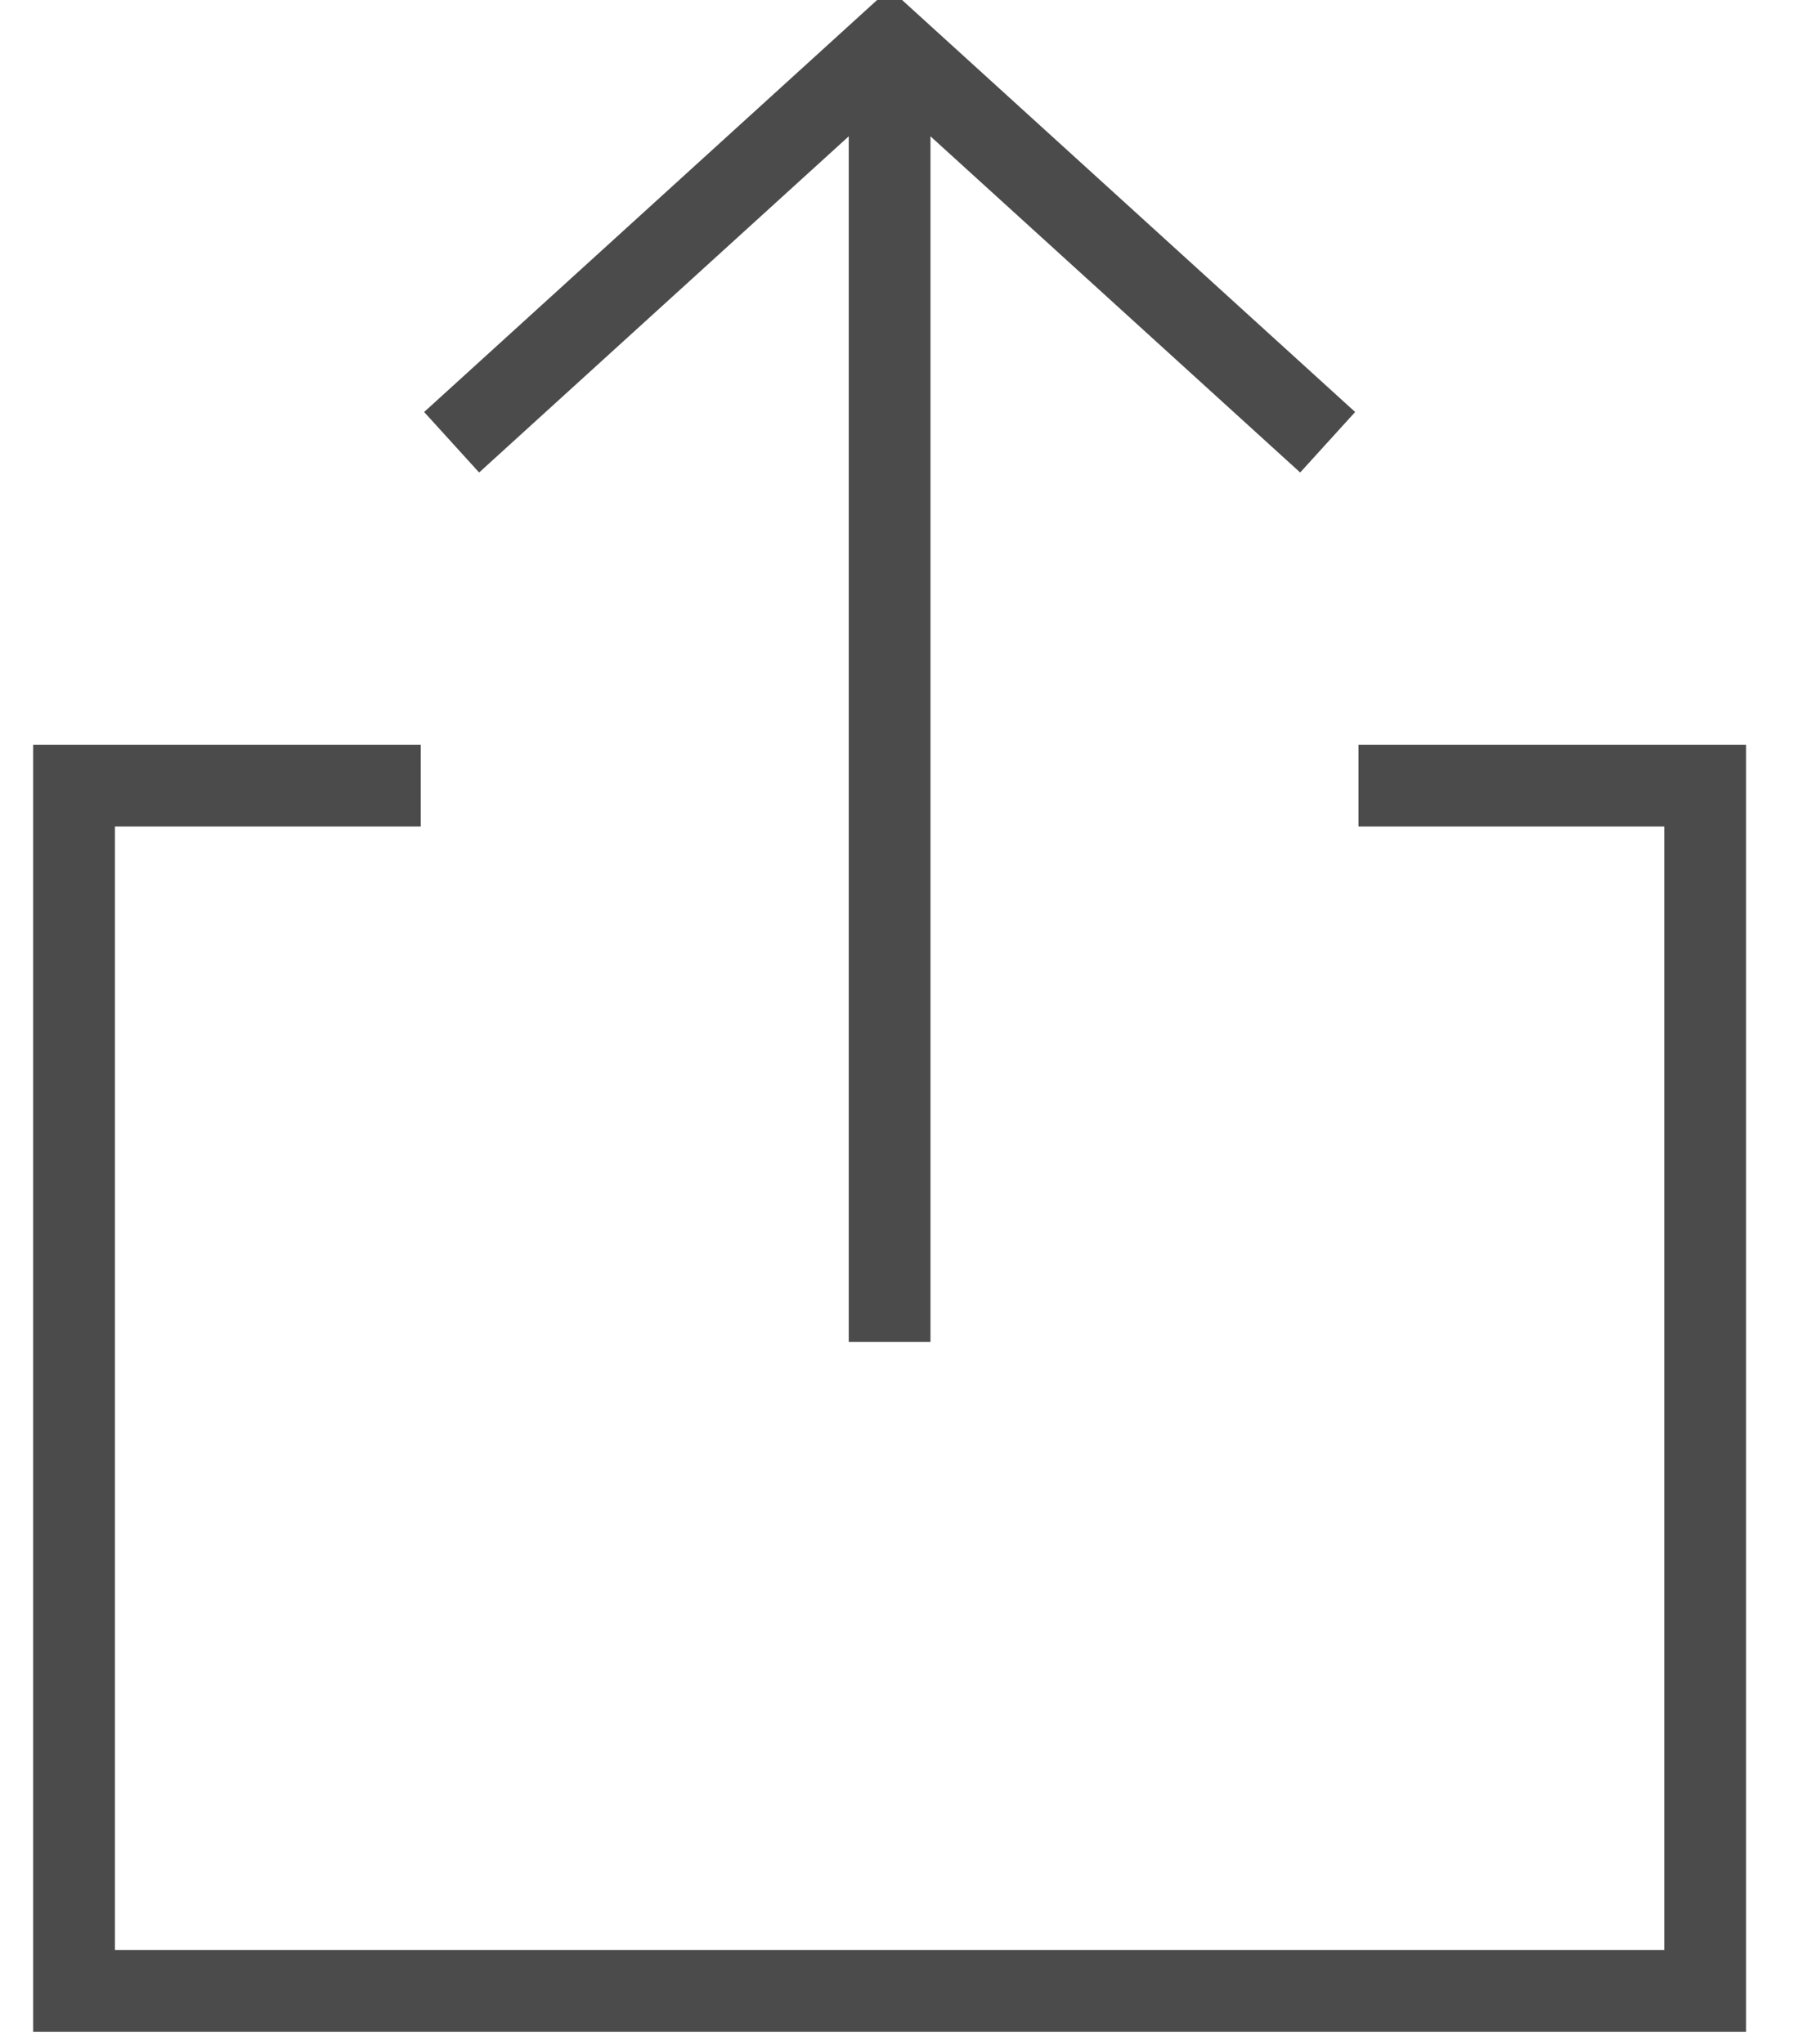
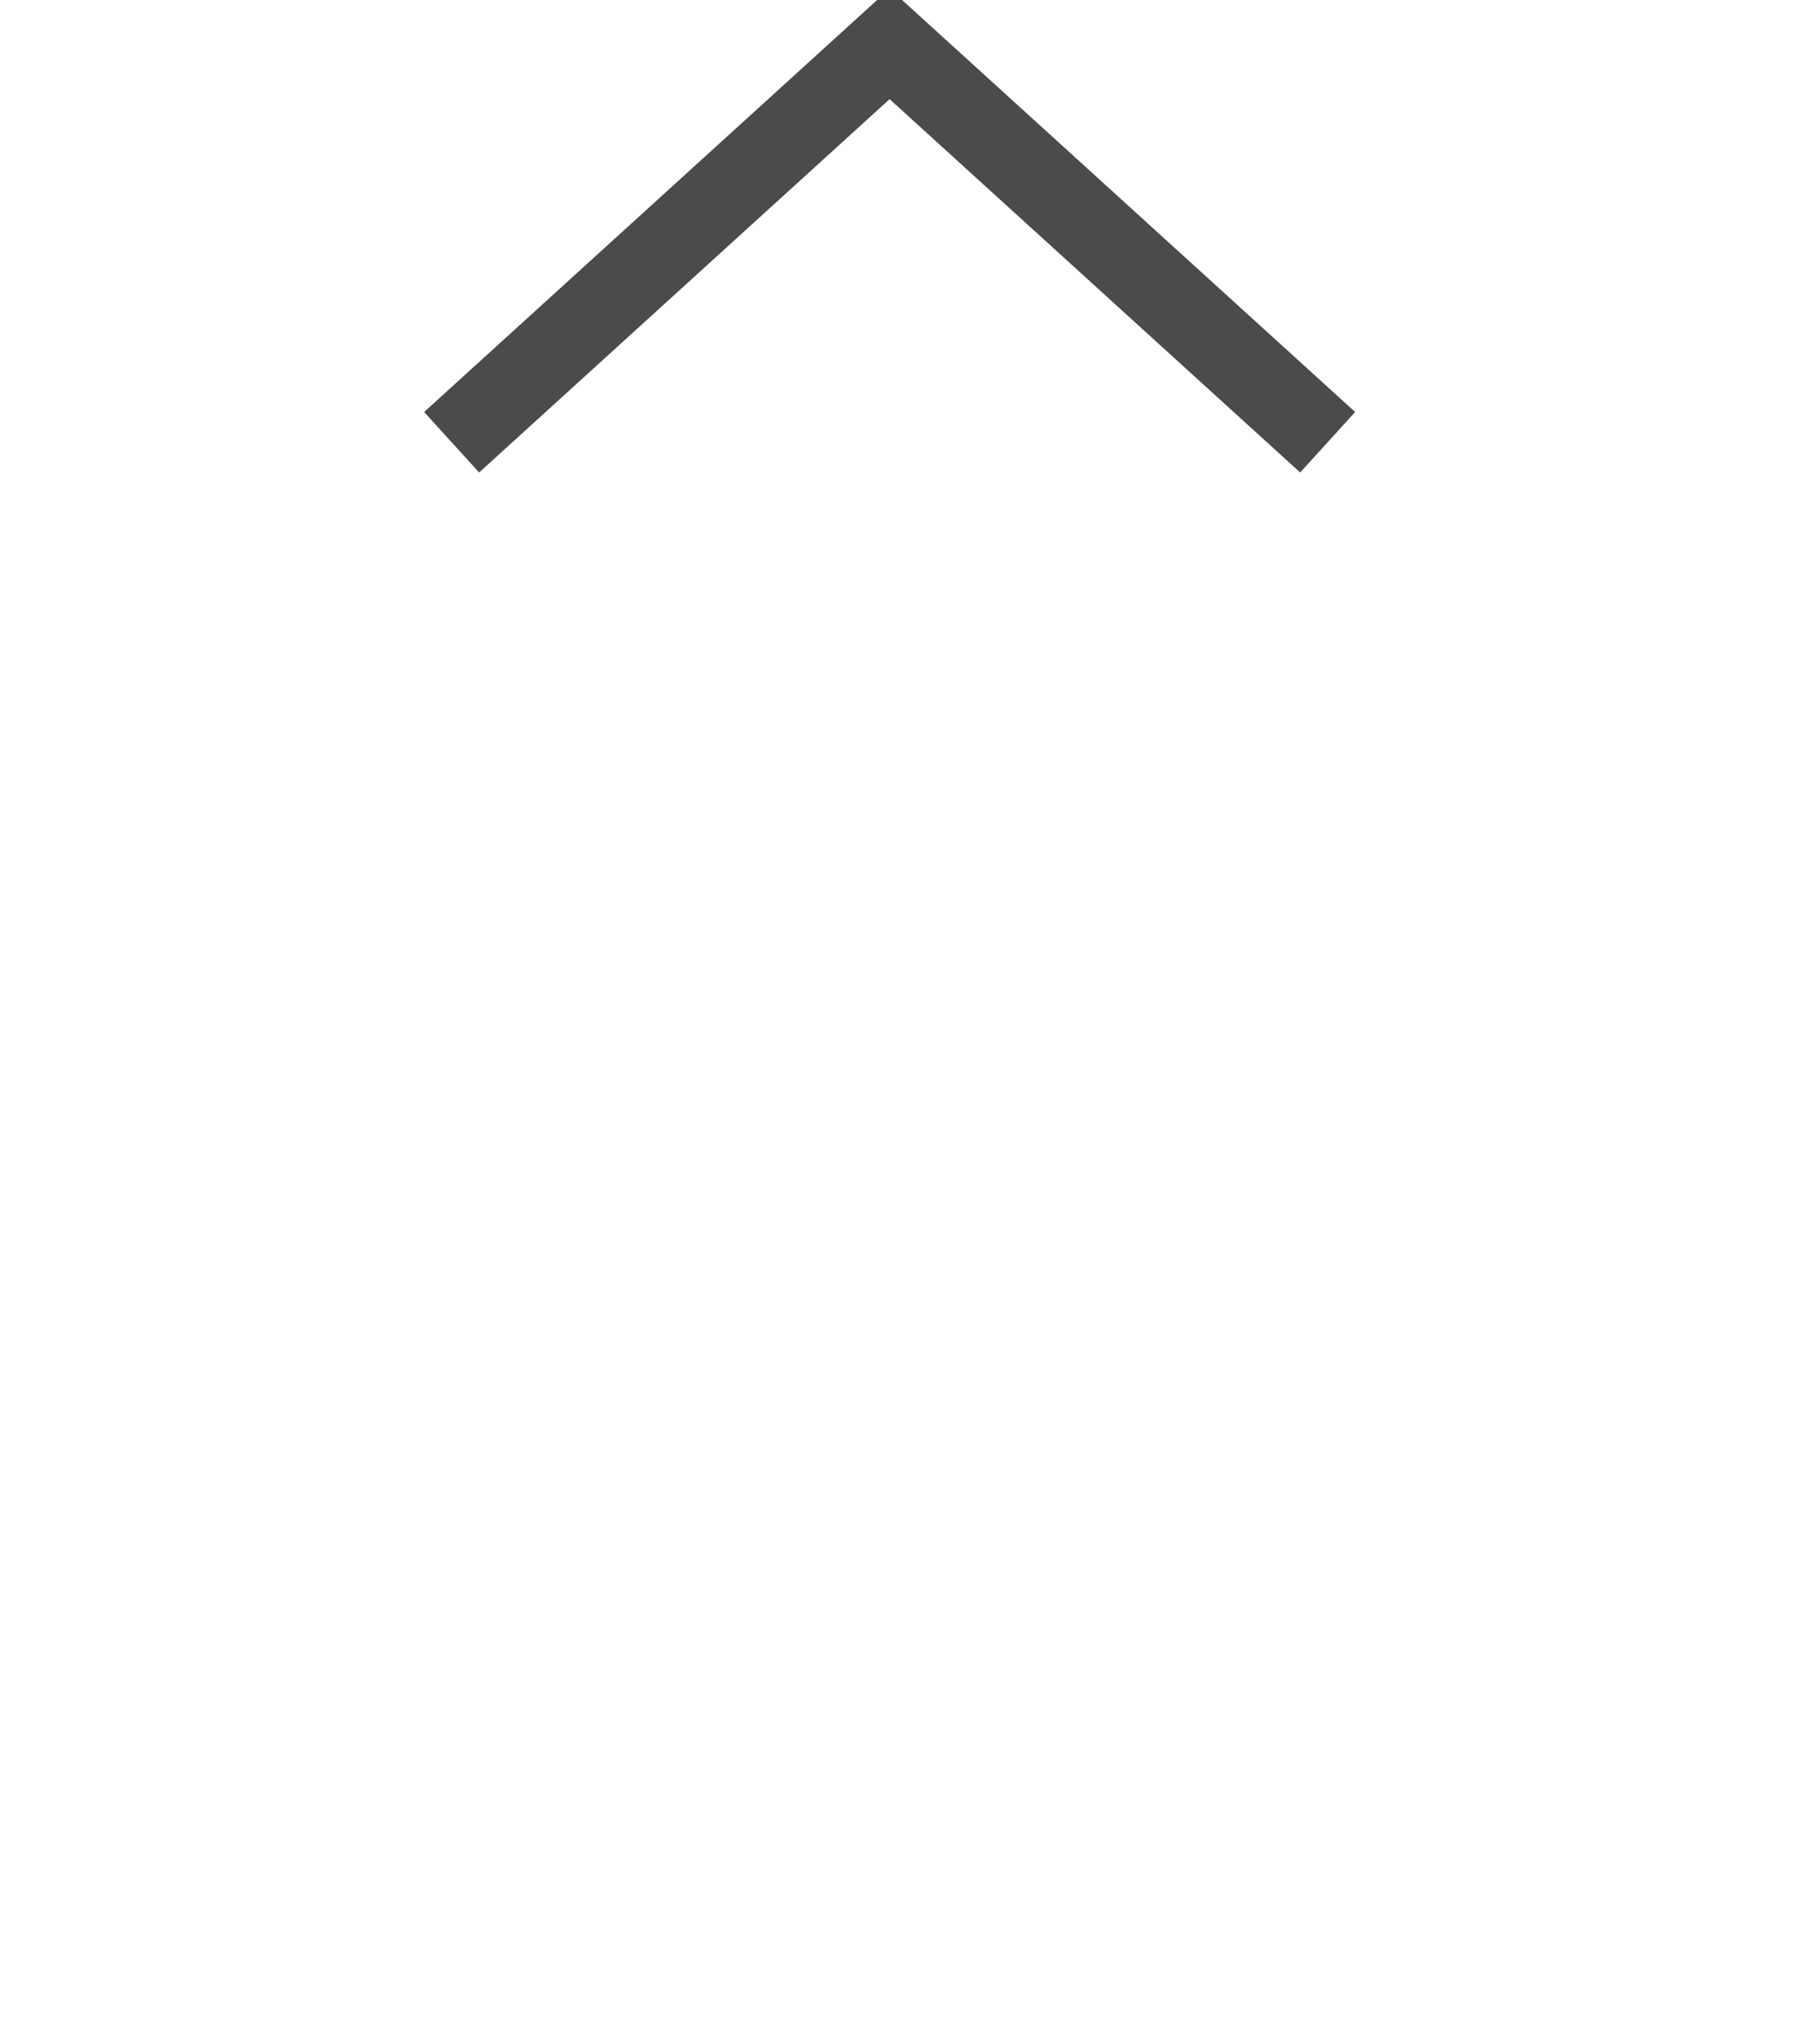
<svg xmlns="http://www.w3.org/2000/svg" width="22" height="25" viewBox="0 0 22 25">
  <g fill="none" fill-rule="evenodd" stroke="#4B4B4B">
-     <path d="M10.885,0.537 L10.885,16.413" />
    <polyline stroke-linecap="square" points="5.896 5.073 10.885 .537 15.875 5.073" />
-     <polyline stroke-linecap="square" points="17.122 9.609 20.864 9.609 20.864 24.351 .906 24.351 .906 9.609 4.648 9.609" />
  </g>
</svg>